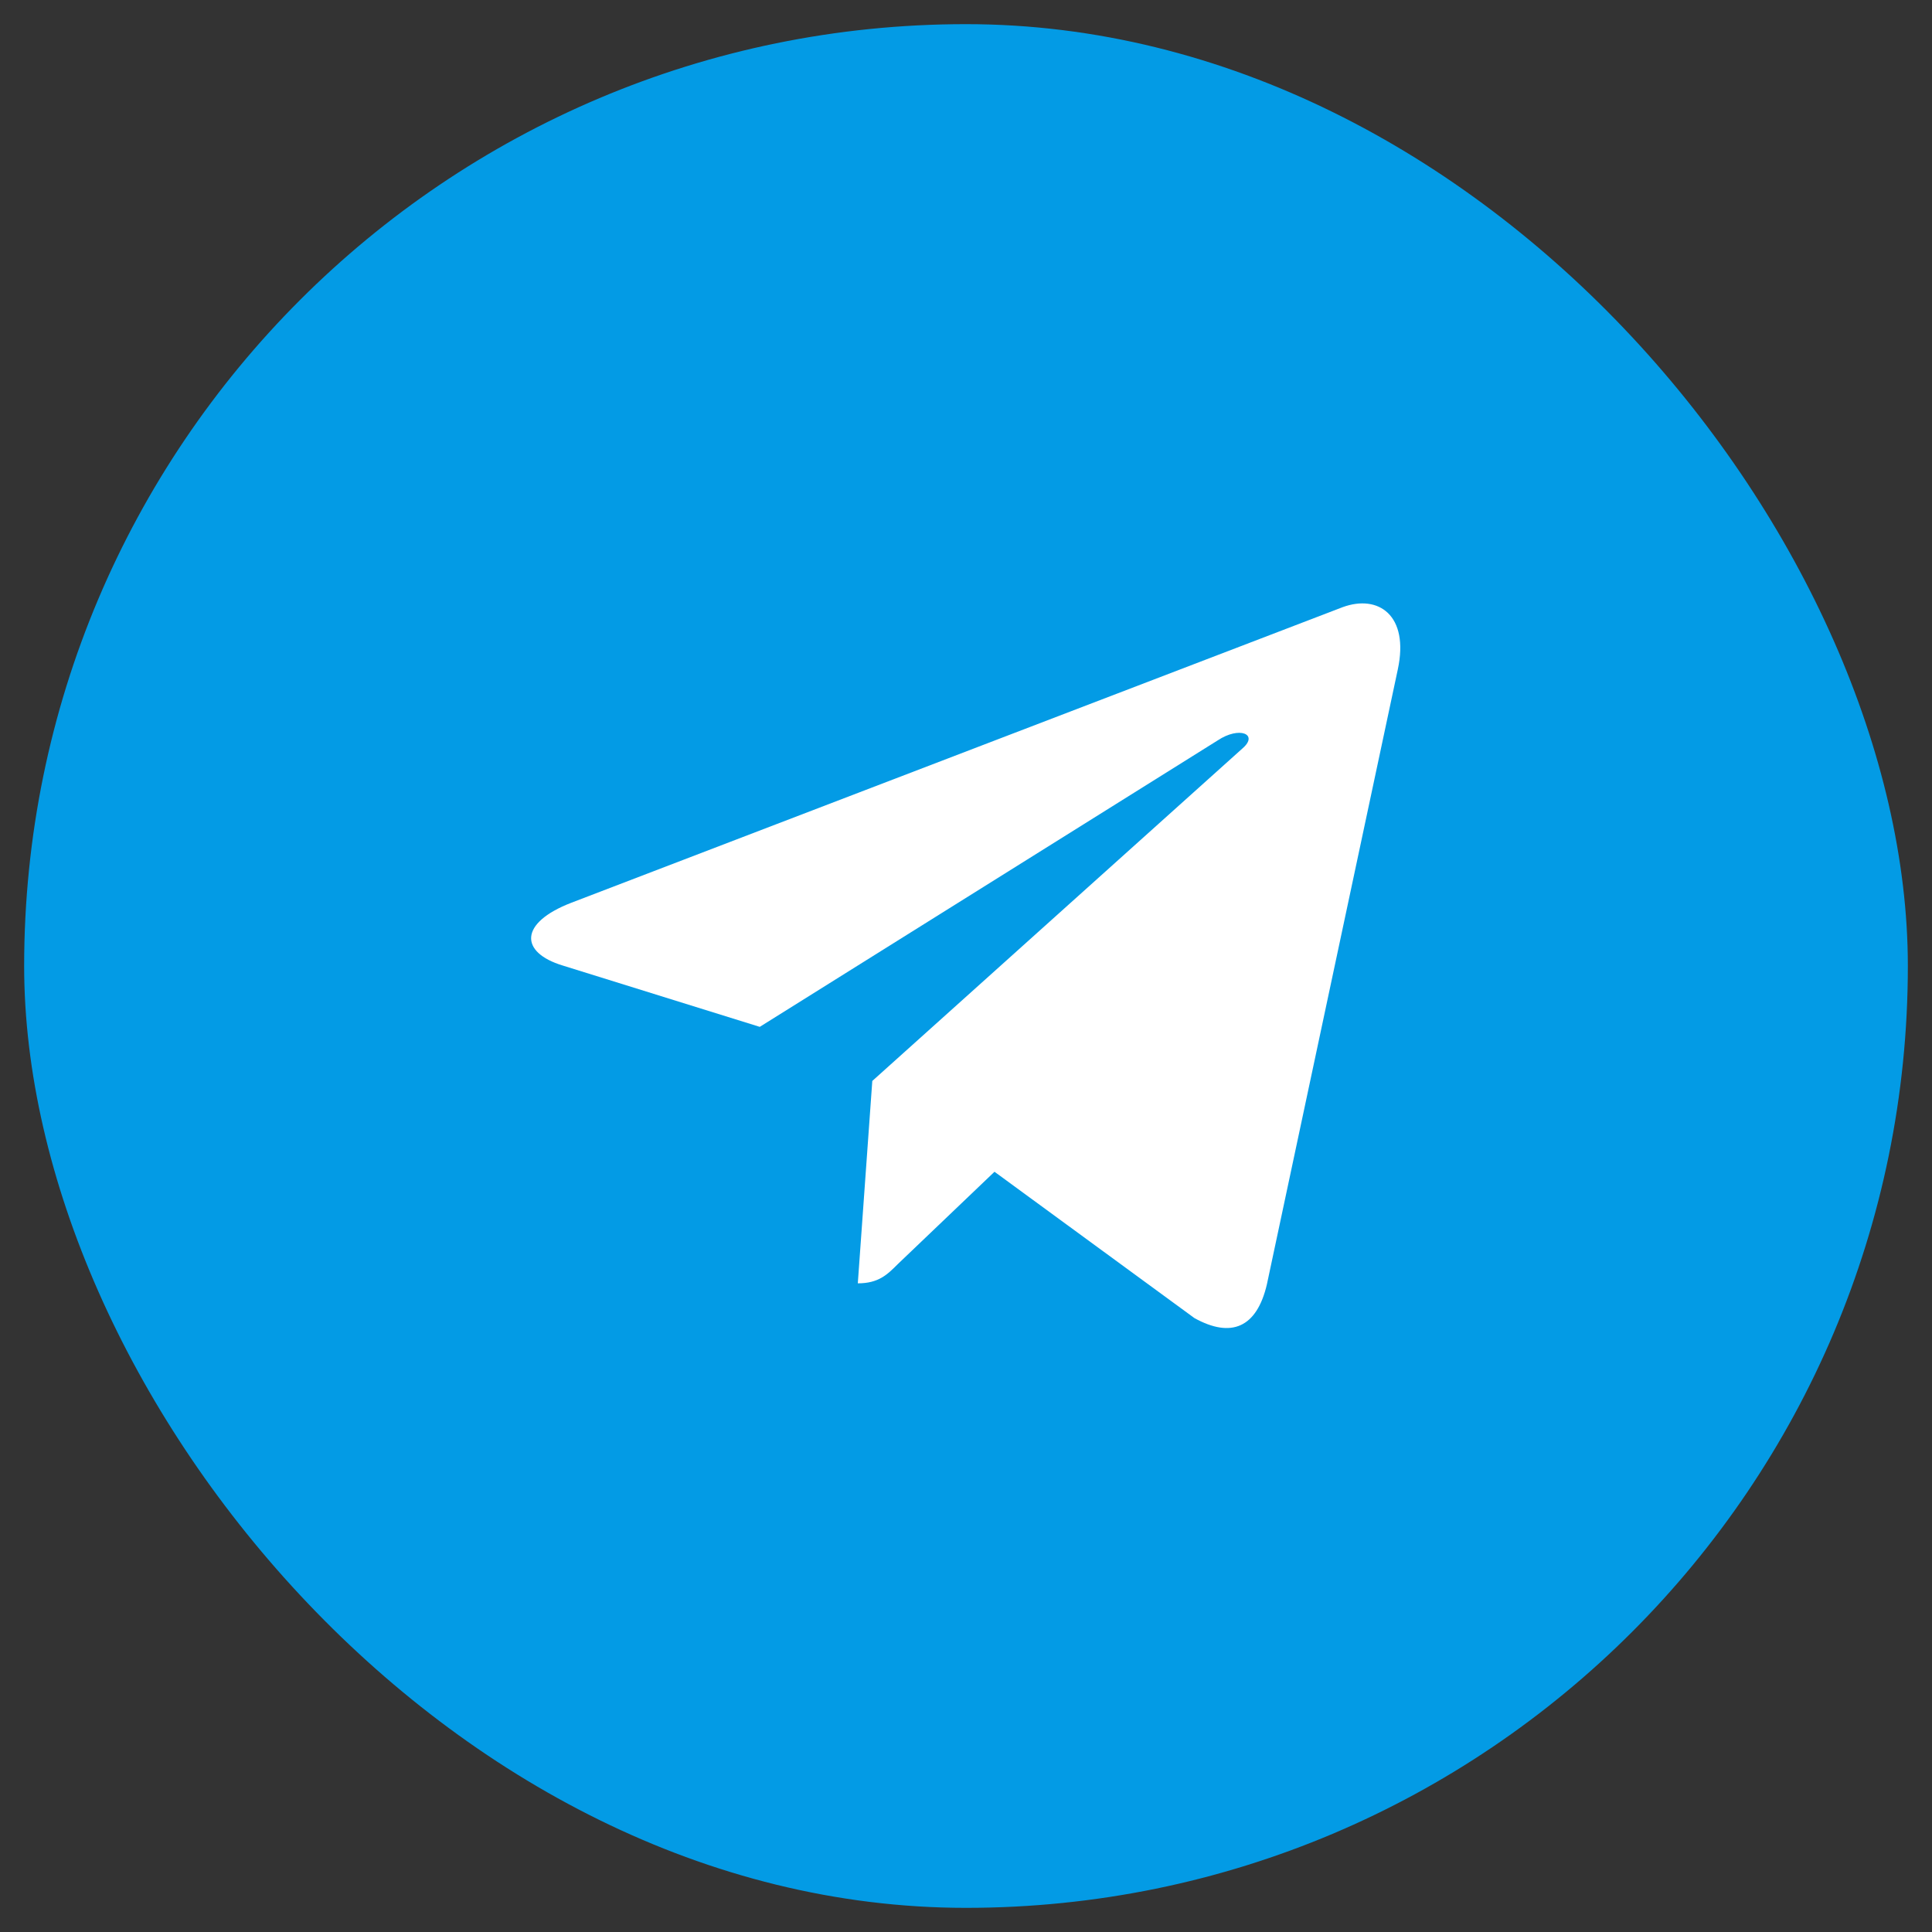
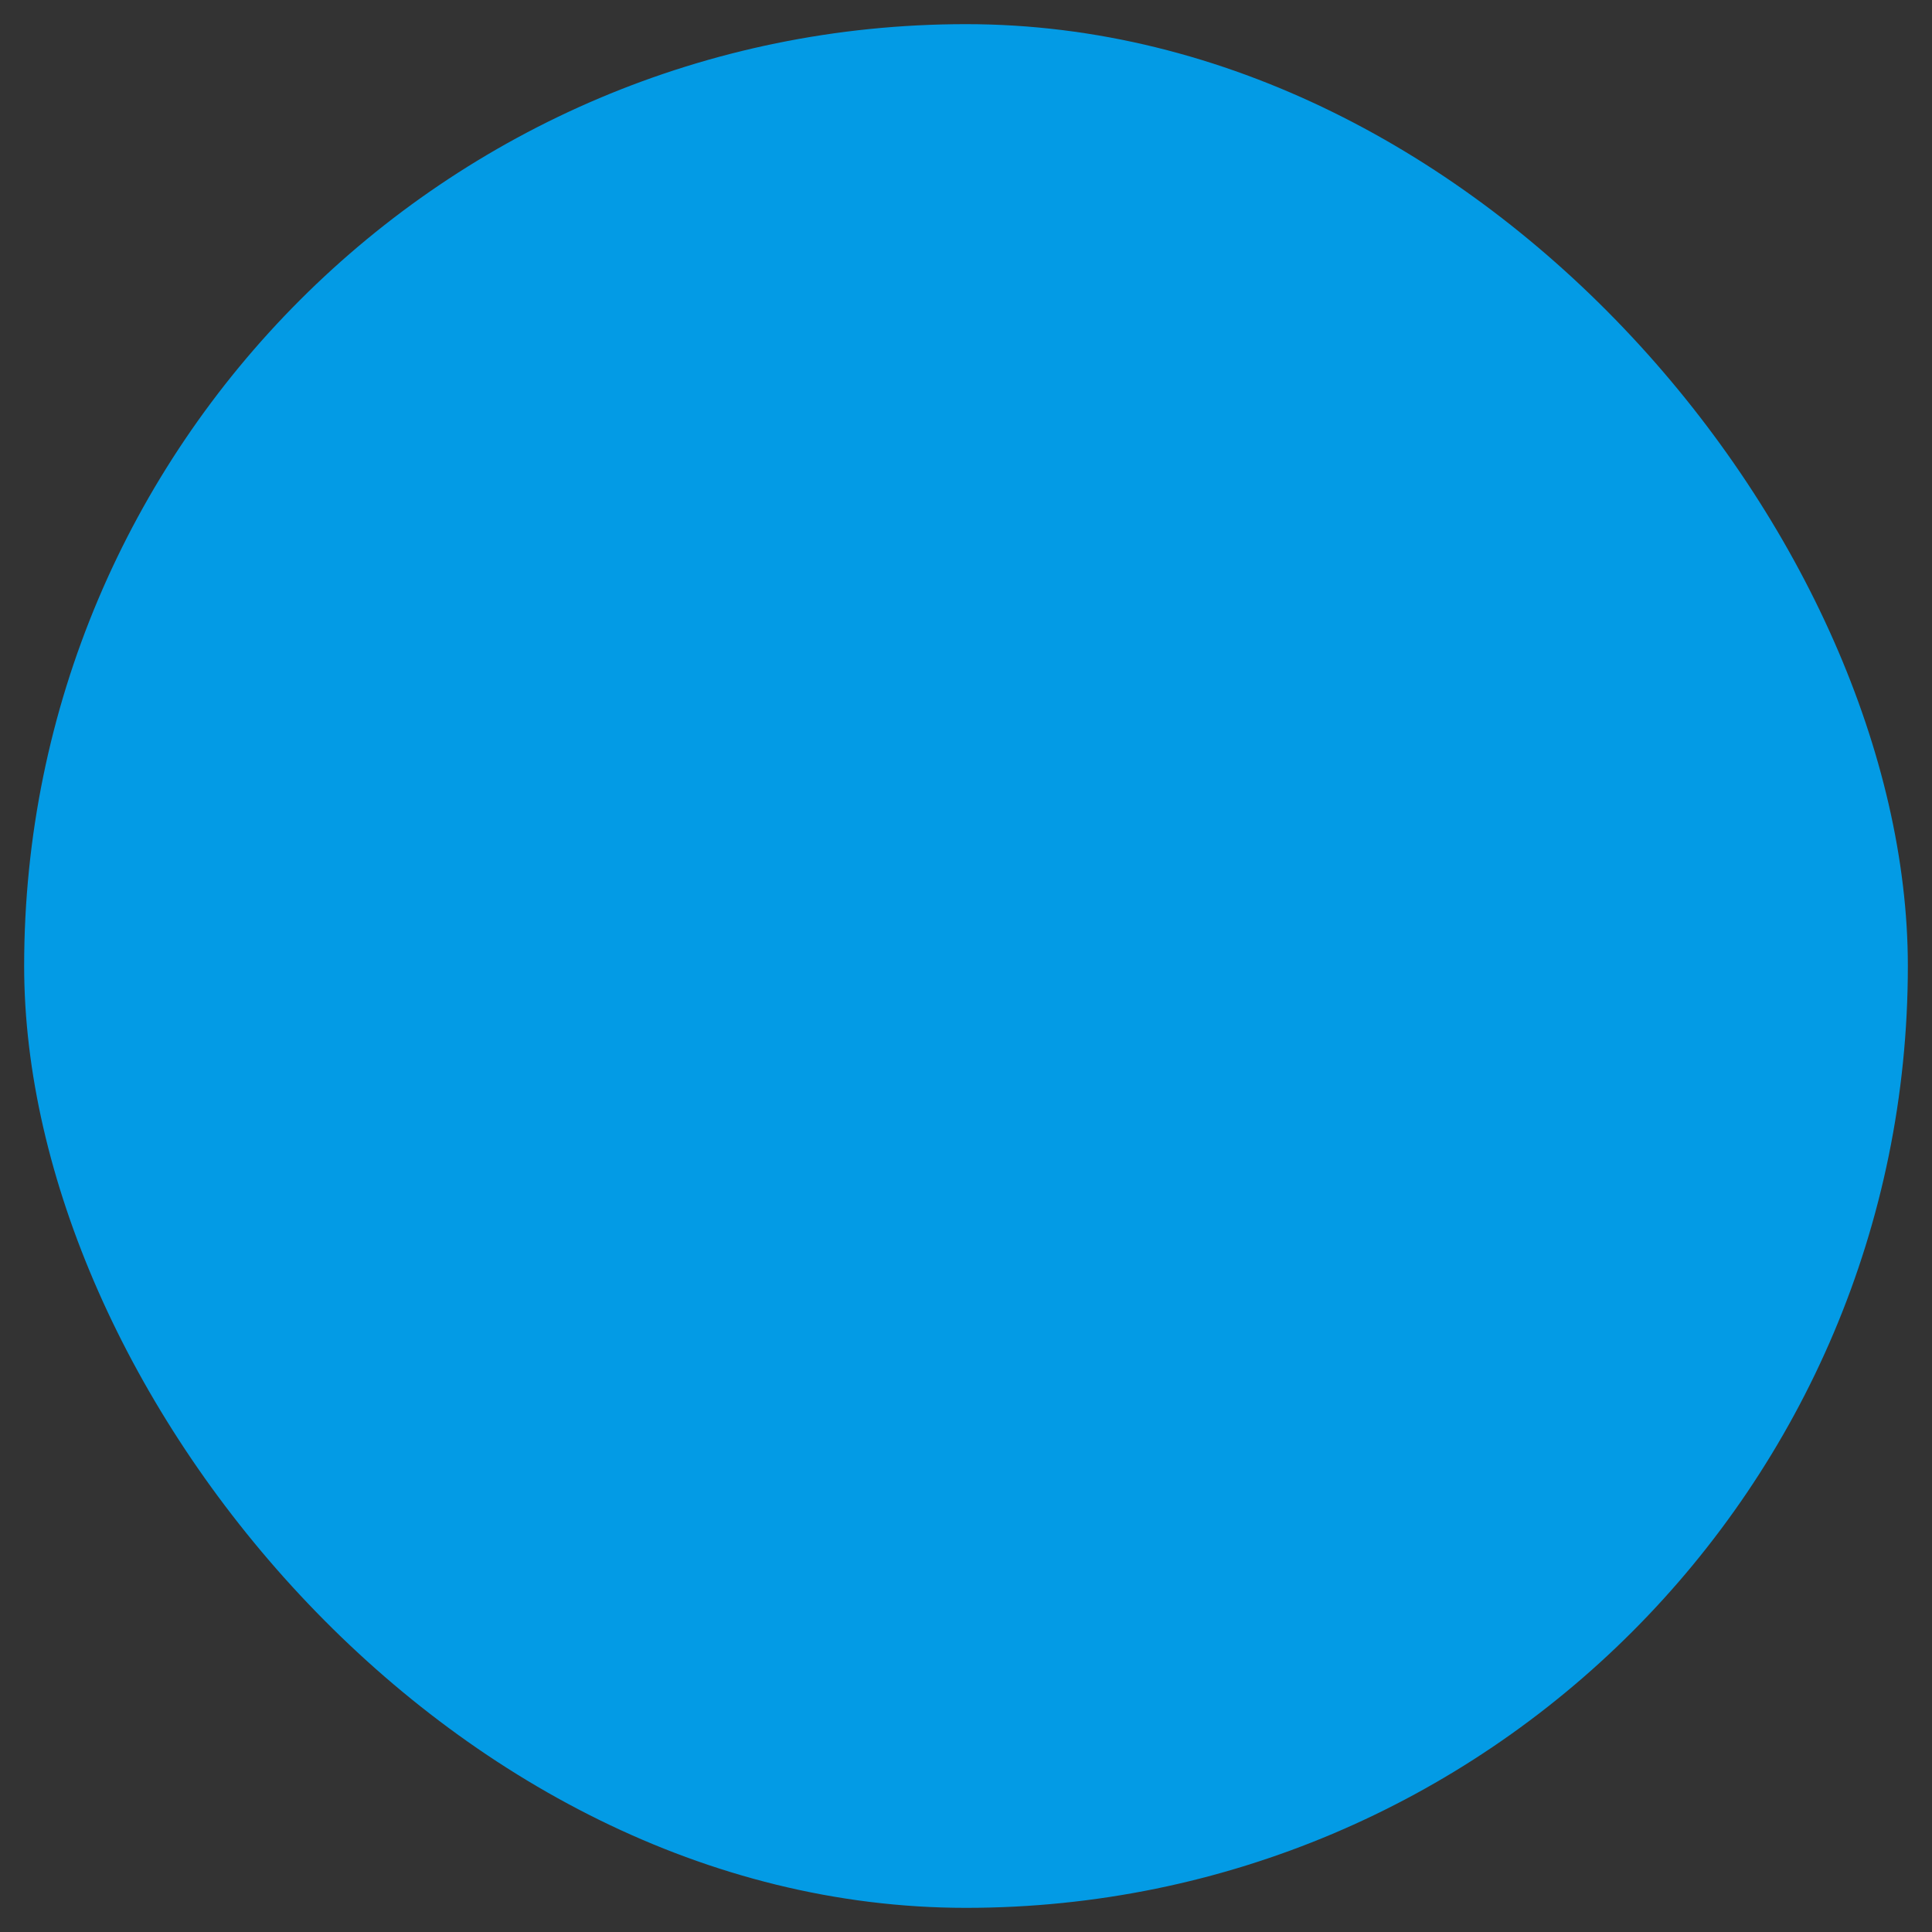
<svg xmlns="http://www.w3.org/2000/svg" width="40" height="40" viewBox="0 0 40 40" fill="none">
  <rect x="0" y="0" width="40" height="40" fill="#333333" stroke="none" />
  <desc> Created with Pixso. </desc>
  <defs />
  <rect id="телеграм" rx="19.5" width="39" height="39" transform="translate(0.5 0.5)" fill="#039BE5" fill-opacity="1" />
-   <path id="Vector" d="M18.06 22.38L17.76 26.57C18.19 26.57 18.37 26.39 18.59 26.17L20.59 24.26L24.73 27.29C25.49 27.71 26.02 27.49 26.23 26.59L28.94 13.86L28.94 13.86C29.18 12.74 28.54 12.3 27.8 12.57L11.83 18.69C10.74 19.11 10.76 19.72 11.65 19.99L15.73 21.26L25.21 15.33C25.66 15.03 26.06 15.2 25.73 15.49L18.06 22.38Z" fill="#FFFFFF" fill-opacity="1" fill-rule="nonzero" />
</svg>